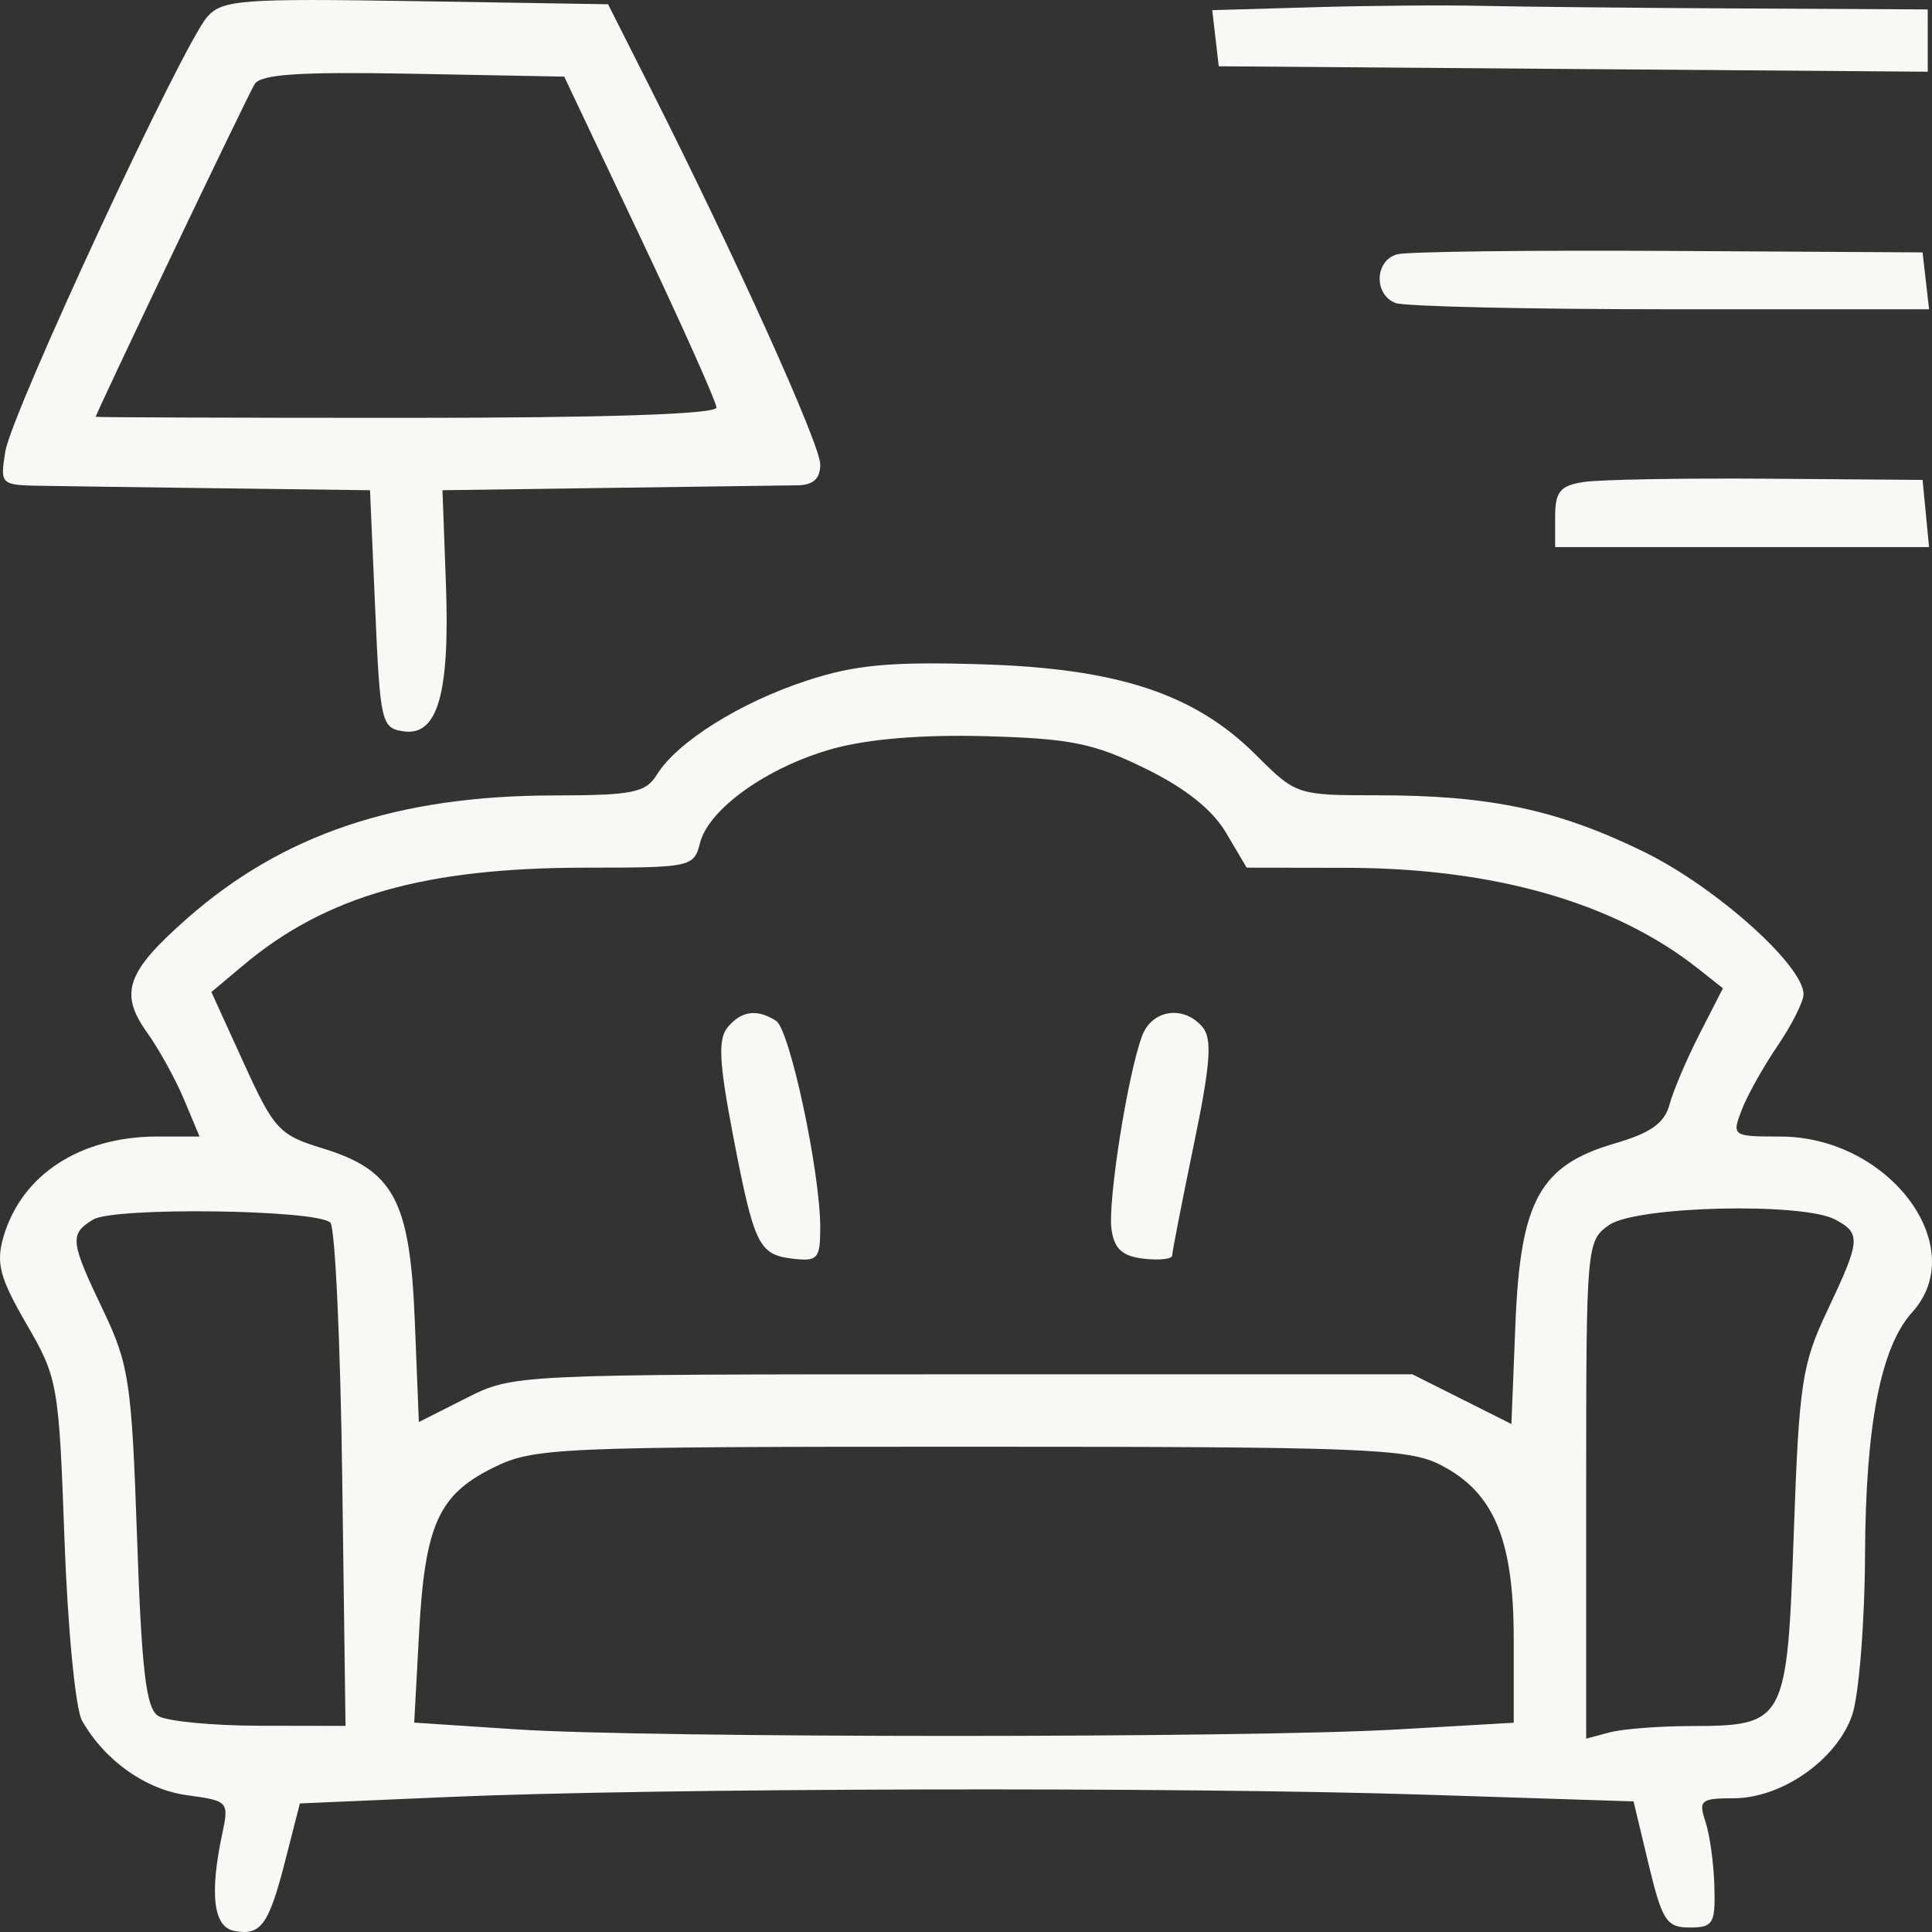
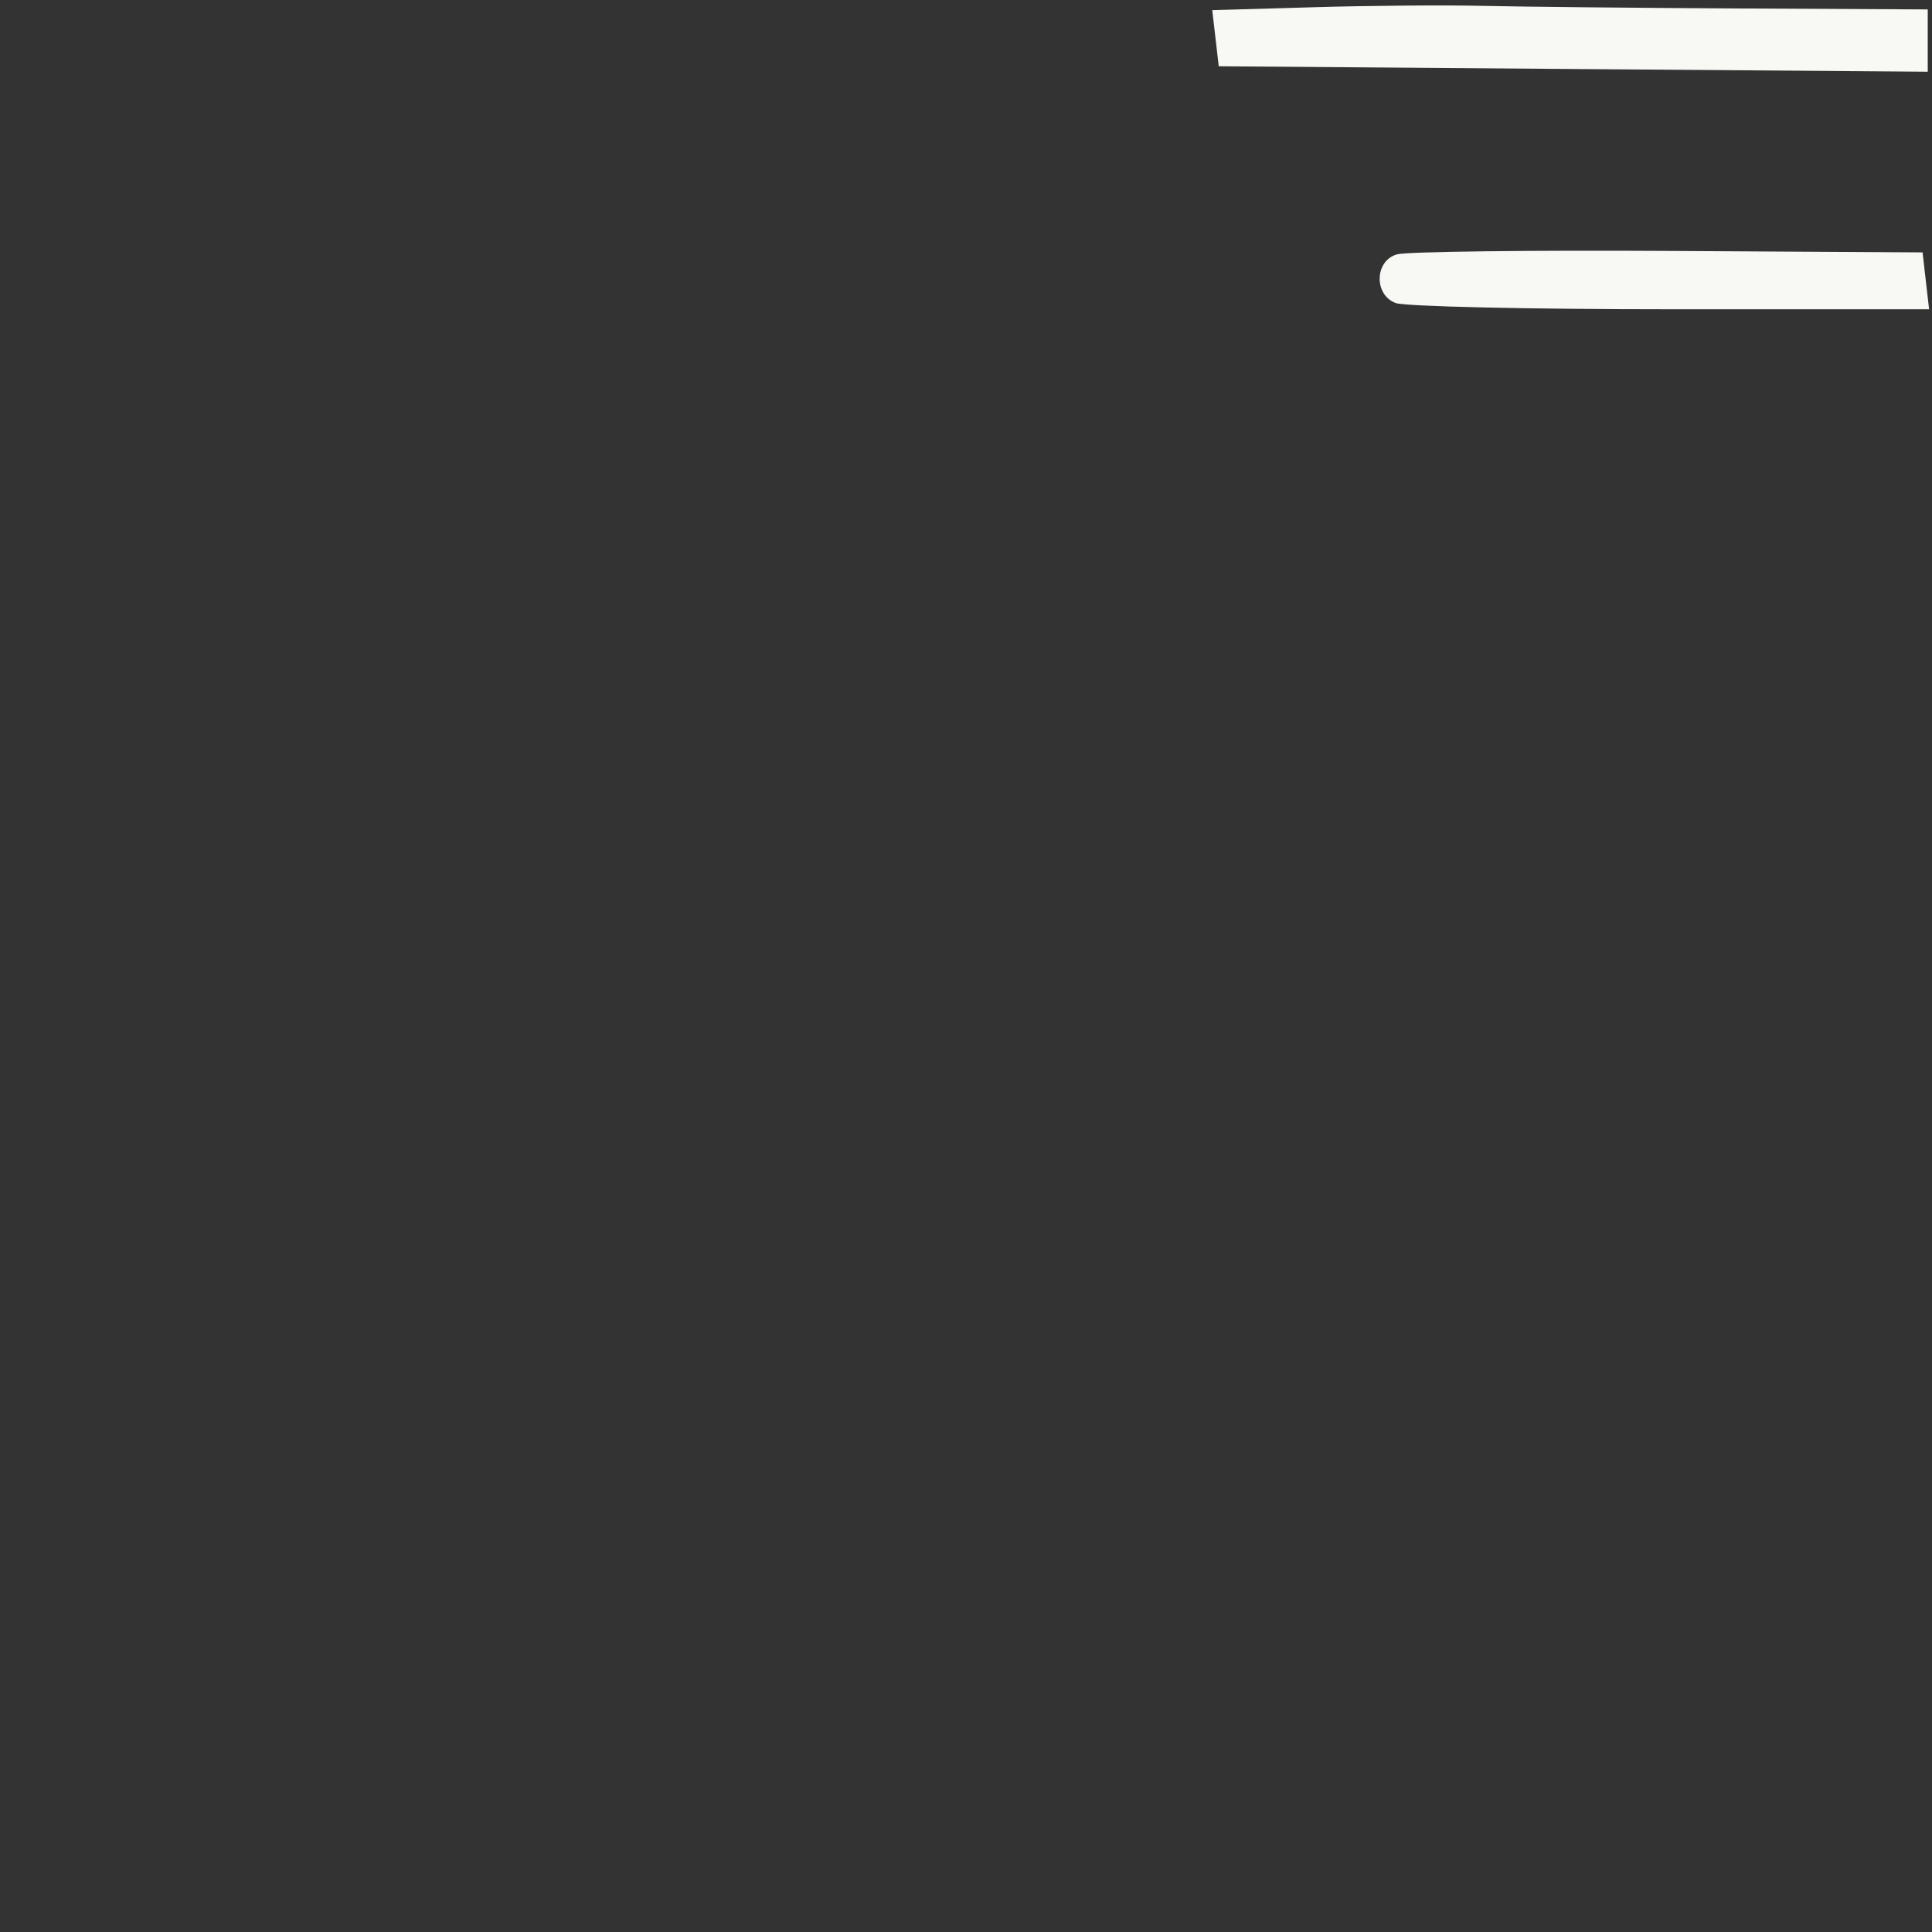
<svg xmlns="http://www.w3.org/2000/svg" width="50" height="50" viewBox="0 0 50 50" fill="none">
  <rect x="0" y="0" width="50" height="50" fill="#333333" stroke="none" />
-   <path fill-rule="evenodd" clip-rule="evenodd" d="M20.874 17.616C19.155 18.18 17.528 19.199 17.007 20.038C16.71 20.517 16.39 20.582 14.329 20.586C10.282 20.592 7.318 21.588 4.837 23.774C3.27 25.155 3.079 25.701 3.806 26.721C4.115 27.154 4.547 27.937 4.765 28.46L5.164 29.413H4.08C2.069 29.413 0.551 30.404 0.086 32.022C-0.107 32.694 -0.004 33.077 0.686 34.267C1.496 35.66 1.524 35.819 1.669 39.849C1.753 42.165 1.954 44.233 2.124 44.532C2.713 45.567 3.772 46.317 4.849 46.461C5.903 46.602 5.928 46.629 5.755 47.442C5.42 49.012 5.521 49.864 6.055 49.97C6.75 50.107 6.955 49.825 7.385 48.142L7.761 46.673L11.615 46.506C17.019 46.272 30.524 46.24 36.908 46.447L42.276 46.62L42.667 48.252C43.017 49.71 43.131 49.884 43.729 49.884C44.337 49.884 44.396 49.785 44.368 48.814C44.352 48.225 44.247 47.472 44.136 47.141C43.953 46.594 44.019 46.539 44.863 46.539C46.112 46.539 47.535 45.542 47.933 44.389C48.108 43.879 48.259 42.006 48.267 40.226C48.283 36.873 48.675 34.859 49.486 33.963C51.022 32.268 48.886 29.416 46.079 29.414C44.835 29.413 44.818 29.401 45.072 28.733C45.214 28.36 45.633 27.609 46.003 27.066C46.373 26.522 46.675 25.922 46.675 25.732C46.675 24.985 44.405 22.957 42.553 22.049C40.323 20.956 38.56 20.582 35.657 20.582C33.566 20.582 33.542 20.574 32.509 19.542C30.919 17.953 28.929 17.297 25.38 17.191C23.027 17.121 22.119 17.207 20.874 17.616ZM18.115 21.82C18.338 20.934 19.863 19.849 21.547 19.379C22.465 19.123 23.876 19.007 25.523 19.053C27.7 19.113 28.307 19.236 29.637 19.887C30.673 20.393 31.377 20.953 31.73 21.552L32.264 22.455L34.849 22.459C38.675 22.465 41.794 23.361 43.958 25.077L44.589 25.577L43.984 26.759C43.652 27.409 43.302 28.231 43.207 28.585C43.077 29.068 42.72 29.321 41.79 29.592C39.851 30.157 39.347 31.072 39.219 34.261L39.115 36.853L37.834 36.21L36.553 35.567H24.918C13.296 35.567 13.282 35.568 12.062 36.185L10.84 36.803L10.735 34.185C10.609 31.06 10.193 30.283 8.34 29.716C7.226 29.376 7.091 29.229 6.309 27.513L5.471 25.674L6.29 24.986C8.436 23.182 10.992 22.455 15.186 22.455C17.877 22.455 17.96 22.437 18.115 21.82ZM2.67 33.911C1.813 32.119 1.793 31.938 2.411 31.562C2.952 31.233 8.209 31.301 8.55 31.642C8.672 31.765 8.811 34.745 8.857 38.265L8.942 44.666L6.714 44.662C5.489 44.66 4.309 44.545 4.092 44.408C3.78 44.211 3.665 43.231 3.547 39.796C3.408 35.768 3.341 35.317 2.67 33.911ZM41.05 38.557C41.05 32.207 41.059 32.113 41.646 31.702C42.344 31.213 46.651 31.11 47.497 31.563C48.168 31.922 48.153 32.098 47.294 33.912C46.634 35.304 46.56 35.795 46.423 39.671C46.249 44.593 46.212 44.664 43.745 44.67C42.925 44.672 41.984 44.746 41.653 44.835L41.05 44.996V38.557ZM10.844 42.282C10.995 39.469 11.345 38.686 12.763 37.985C13.815 37.464 14.343 37.441 25.112 37.441C35.295 37.441 36.449 37.486 37.277 37.91C38.661 38.617 39.175 39.838 39.175 42.413V44.584L36.162 44.758C32.252 44.983 16.772 44.981 13.363 44.756L10.72 44.581L10.844 42.282Z" fill="#F8F8F5" />
-   <path d="M18.831 26.587C18.581 26.888 18.609 27.489 18.961 29.33C19.516 32.231 19.631 32.469 20.519 32.575C21.16 32.651 21.228 32.575 21.228 31.772C21.228 30.331 20.44 26.644 20.084 26.418C19.589 26.104 19.187 26.158 18.831 26.587Z" fill="#F8F8F5" />
-   <path d="M29.56 26.803C29.186 27.794 28.663 31.103 28.766 31.821C28.838 32.322 29.047 32.511 29.599 32.575C30.004 32.621 30.336 32.584 30.336 32.492C30.336 32.4 30.586 31.121 30.891 29.648C31.326 27.551 31.377 26.889 31.126 26.587C30.645 26.007 29.817 26.122 29.56 26.803Z" fill="#F8F8F5" />
-   <path fill-rule="evenodd" clip-rule="evenodd" d="M5.368 0.431C4.731 1.142 0.303 10.67 0.138 11.684C-0 12.537 0.016 12.554 1.037 12.572C1.608 12.582 3.764 12.612 5.826 12.639L9.576 12.687L9.71 15.765C9.838 18.705 9.871 18.846 10.446 18.927C11.33 19.053 11.645 17.948 11.54 15.096L11.451 12.687L15.737 12.627C18.094 12.593 20.294 12.563 20.626 12.56C21.047 12.555 21.228 12.393 21.228 12.019C21.228 11.503 19.039 6.654 16.817 2.251L15.737 0.11L10.769 0.03C6.261 -0.043 5.76 -0.006 5.368 0.431ZM2.478 10.787C2.478 10.699 6.415 2.455 6.59 2.177C6.751 1.919 7.766 1.854 10.703 1.909L14.602 1.983L16.568 6.131C17.649 8.412 18.537 10.399 18.542 10.546C18.547 10.719 15.697 10.814 10.514 10.814C6.094 10.814 2.478 10.802 2.478 10.787Z" fill="#F8F8F5" />
  <path d="M34.002 0.187L31.373 0.263L31.457 0.989L31.541 1.715L40.715 1.786L49.89 1.856V1.05V0.244L45.001 0.219C42.313 0.205 39.329 0.174 38.372 0.152C37.414 0.129 35.448 0.144 34.002 0.187Z" fill="#F8F8F5" />
  <path d="M36.162 6.581C35.577 6.736 35.546 7.623 36.117 7.842C36.35 7.931 39.552 8.004 43.233 8.004H49.925L49.84 7.268L49.756 6.532L43.193 6.494C39.584 6.473 36.42 6.512 36.162 6.581Z" fill="#F8F8F5" />
-   <path d="M40.983 12.474C40.373 12.569 40.247 12.724 40.247 13.374V14.159H45.085H49.924L49.84 13.289L49.756 12.42L45.738 12.389C43.528 12.373 41.389 12.411 40.983 12.474Z" fill="#F8F8F5" />
</svg>